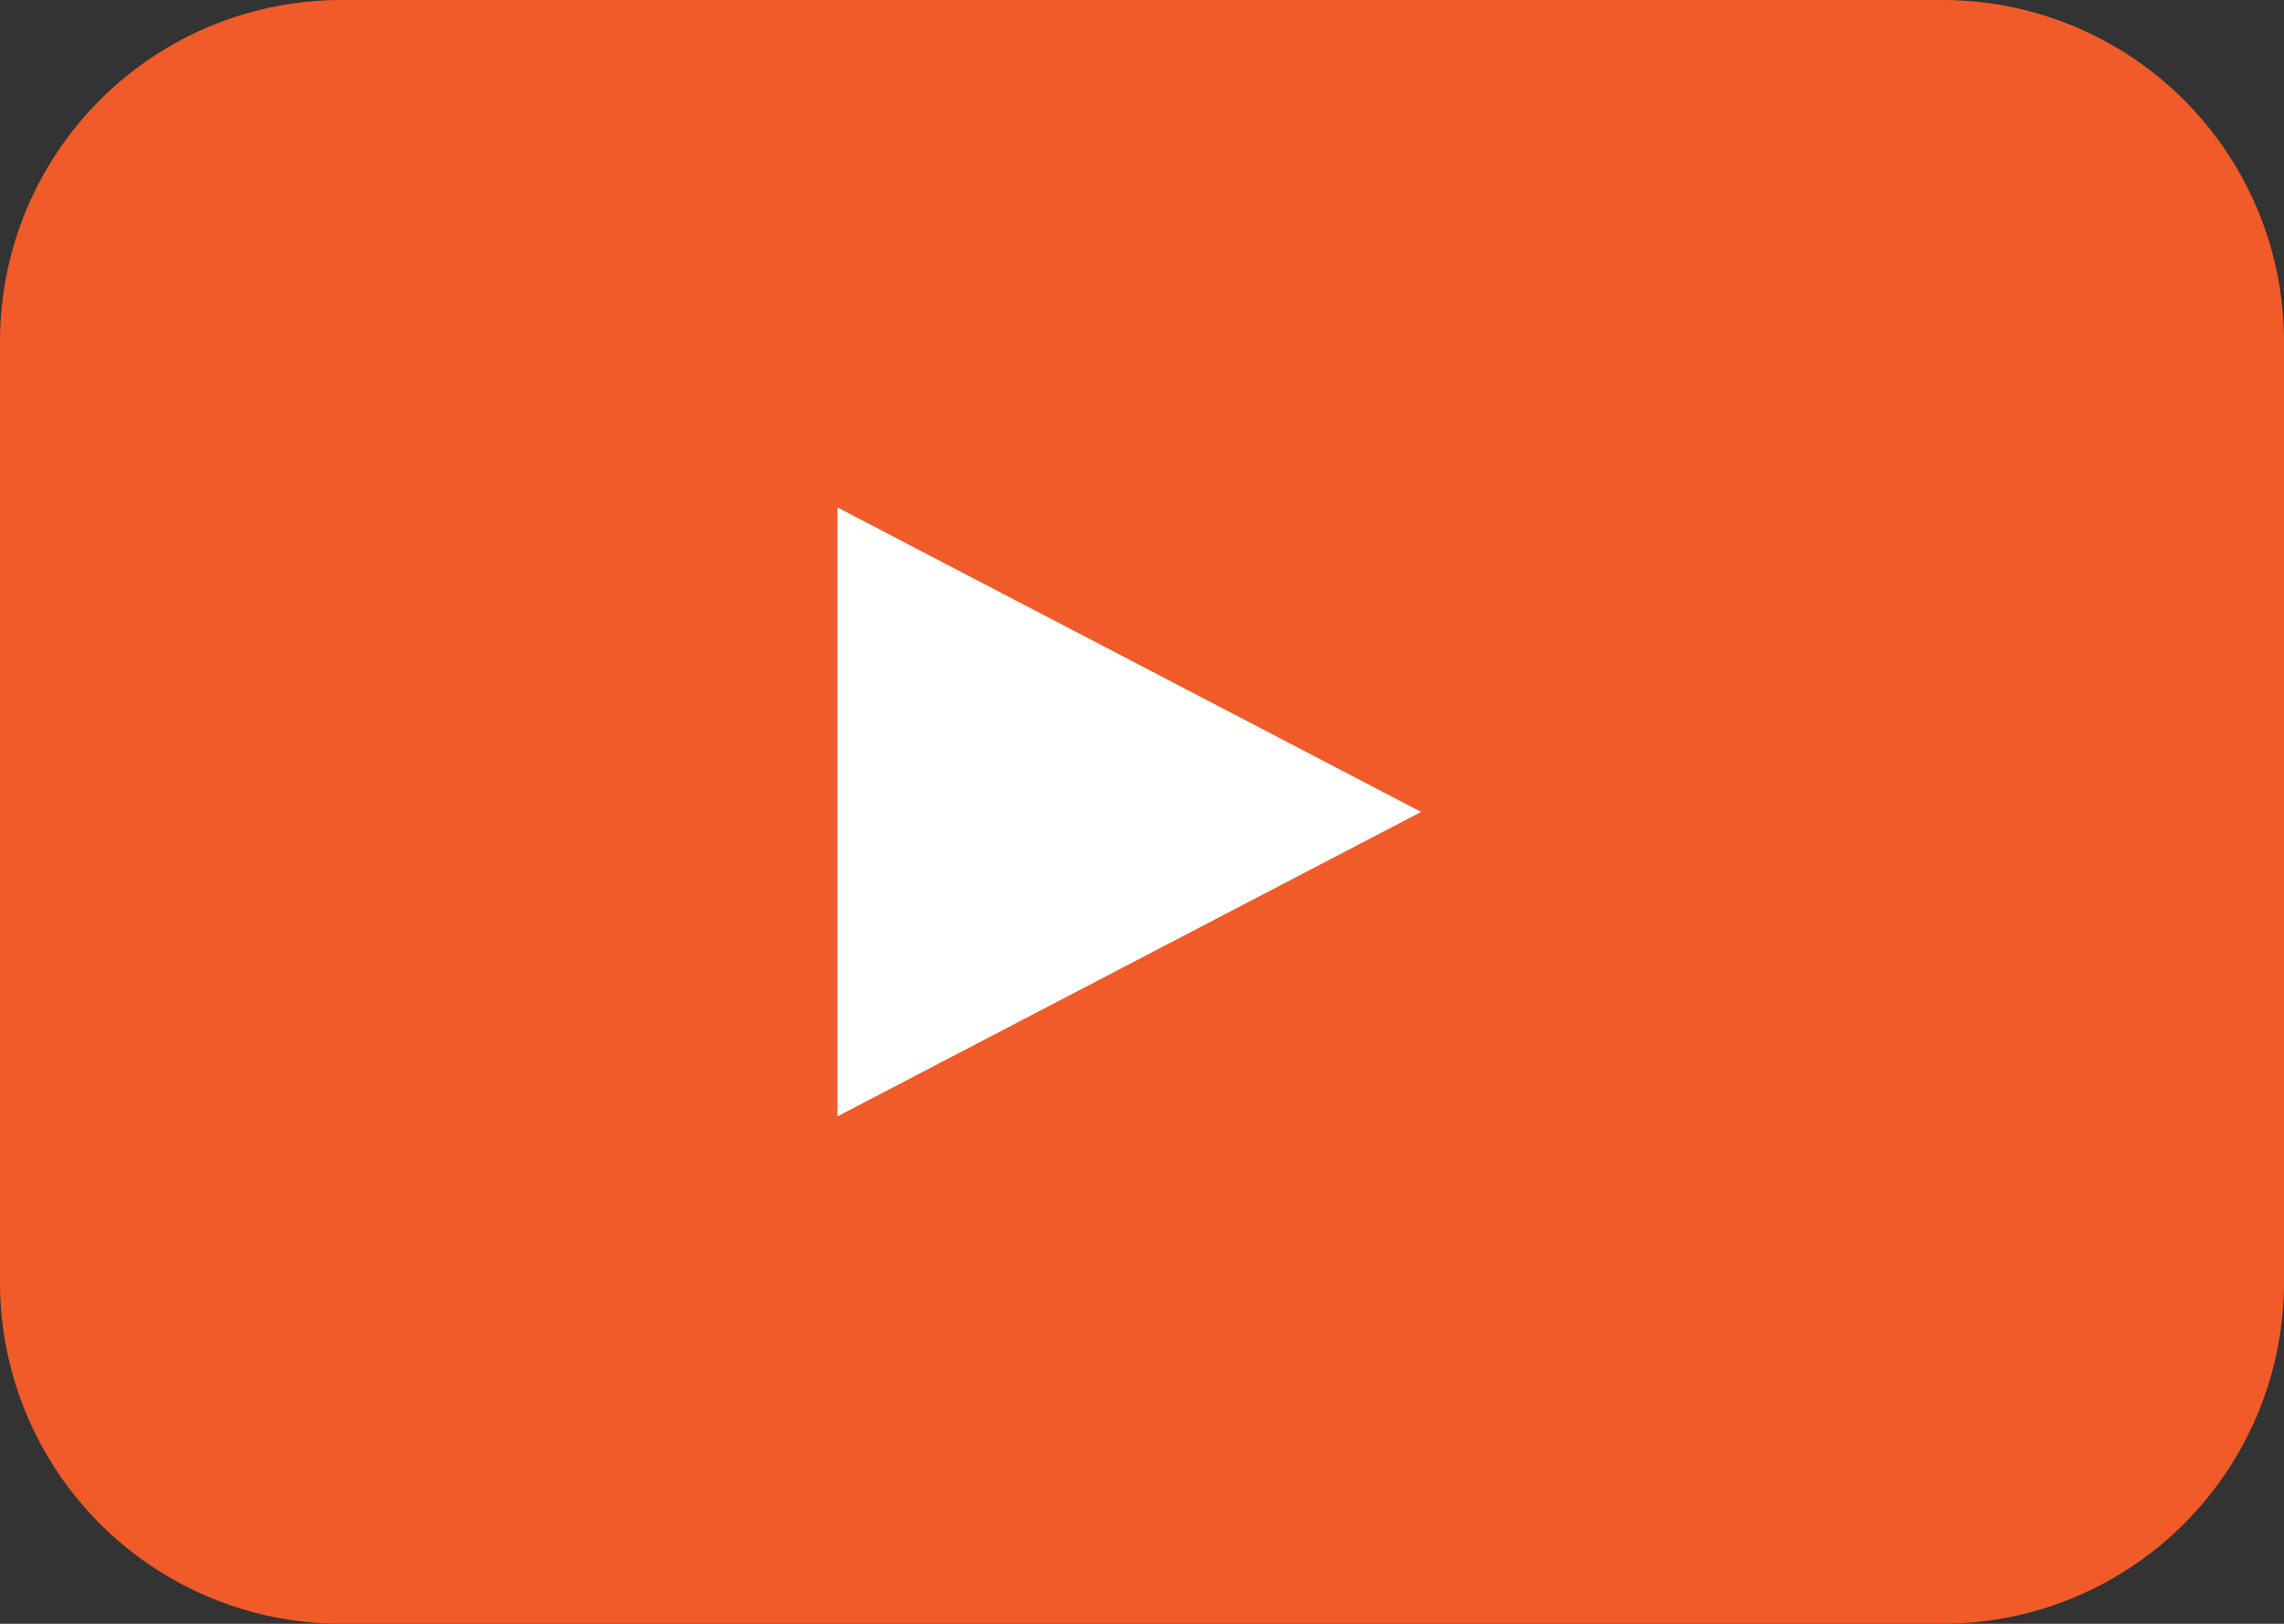
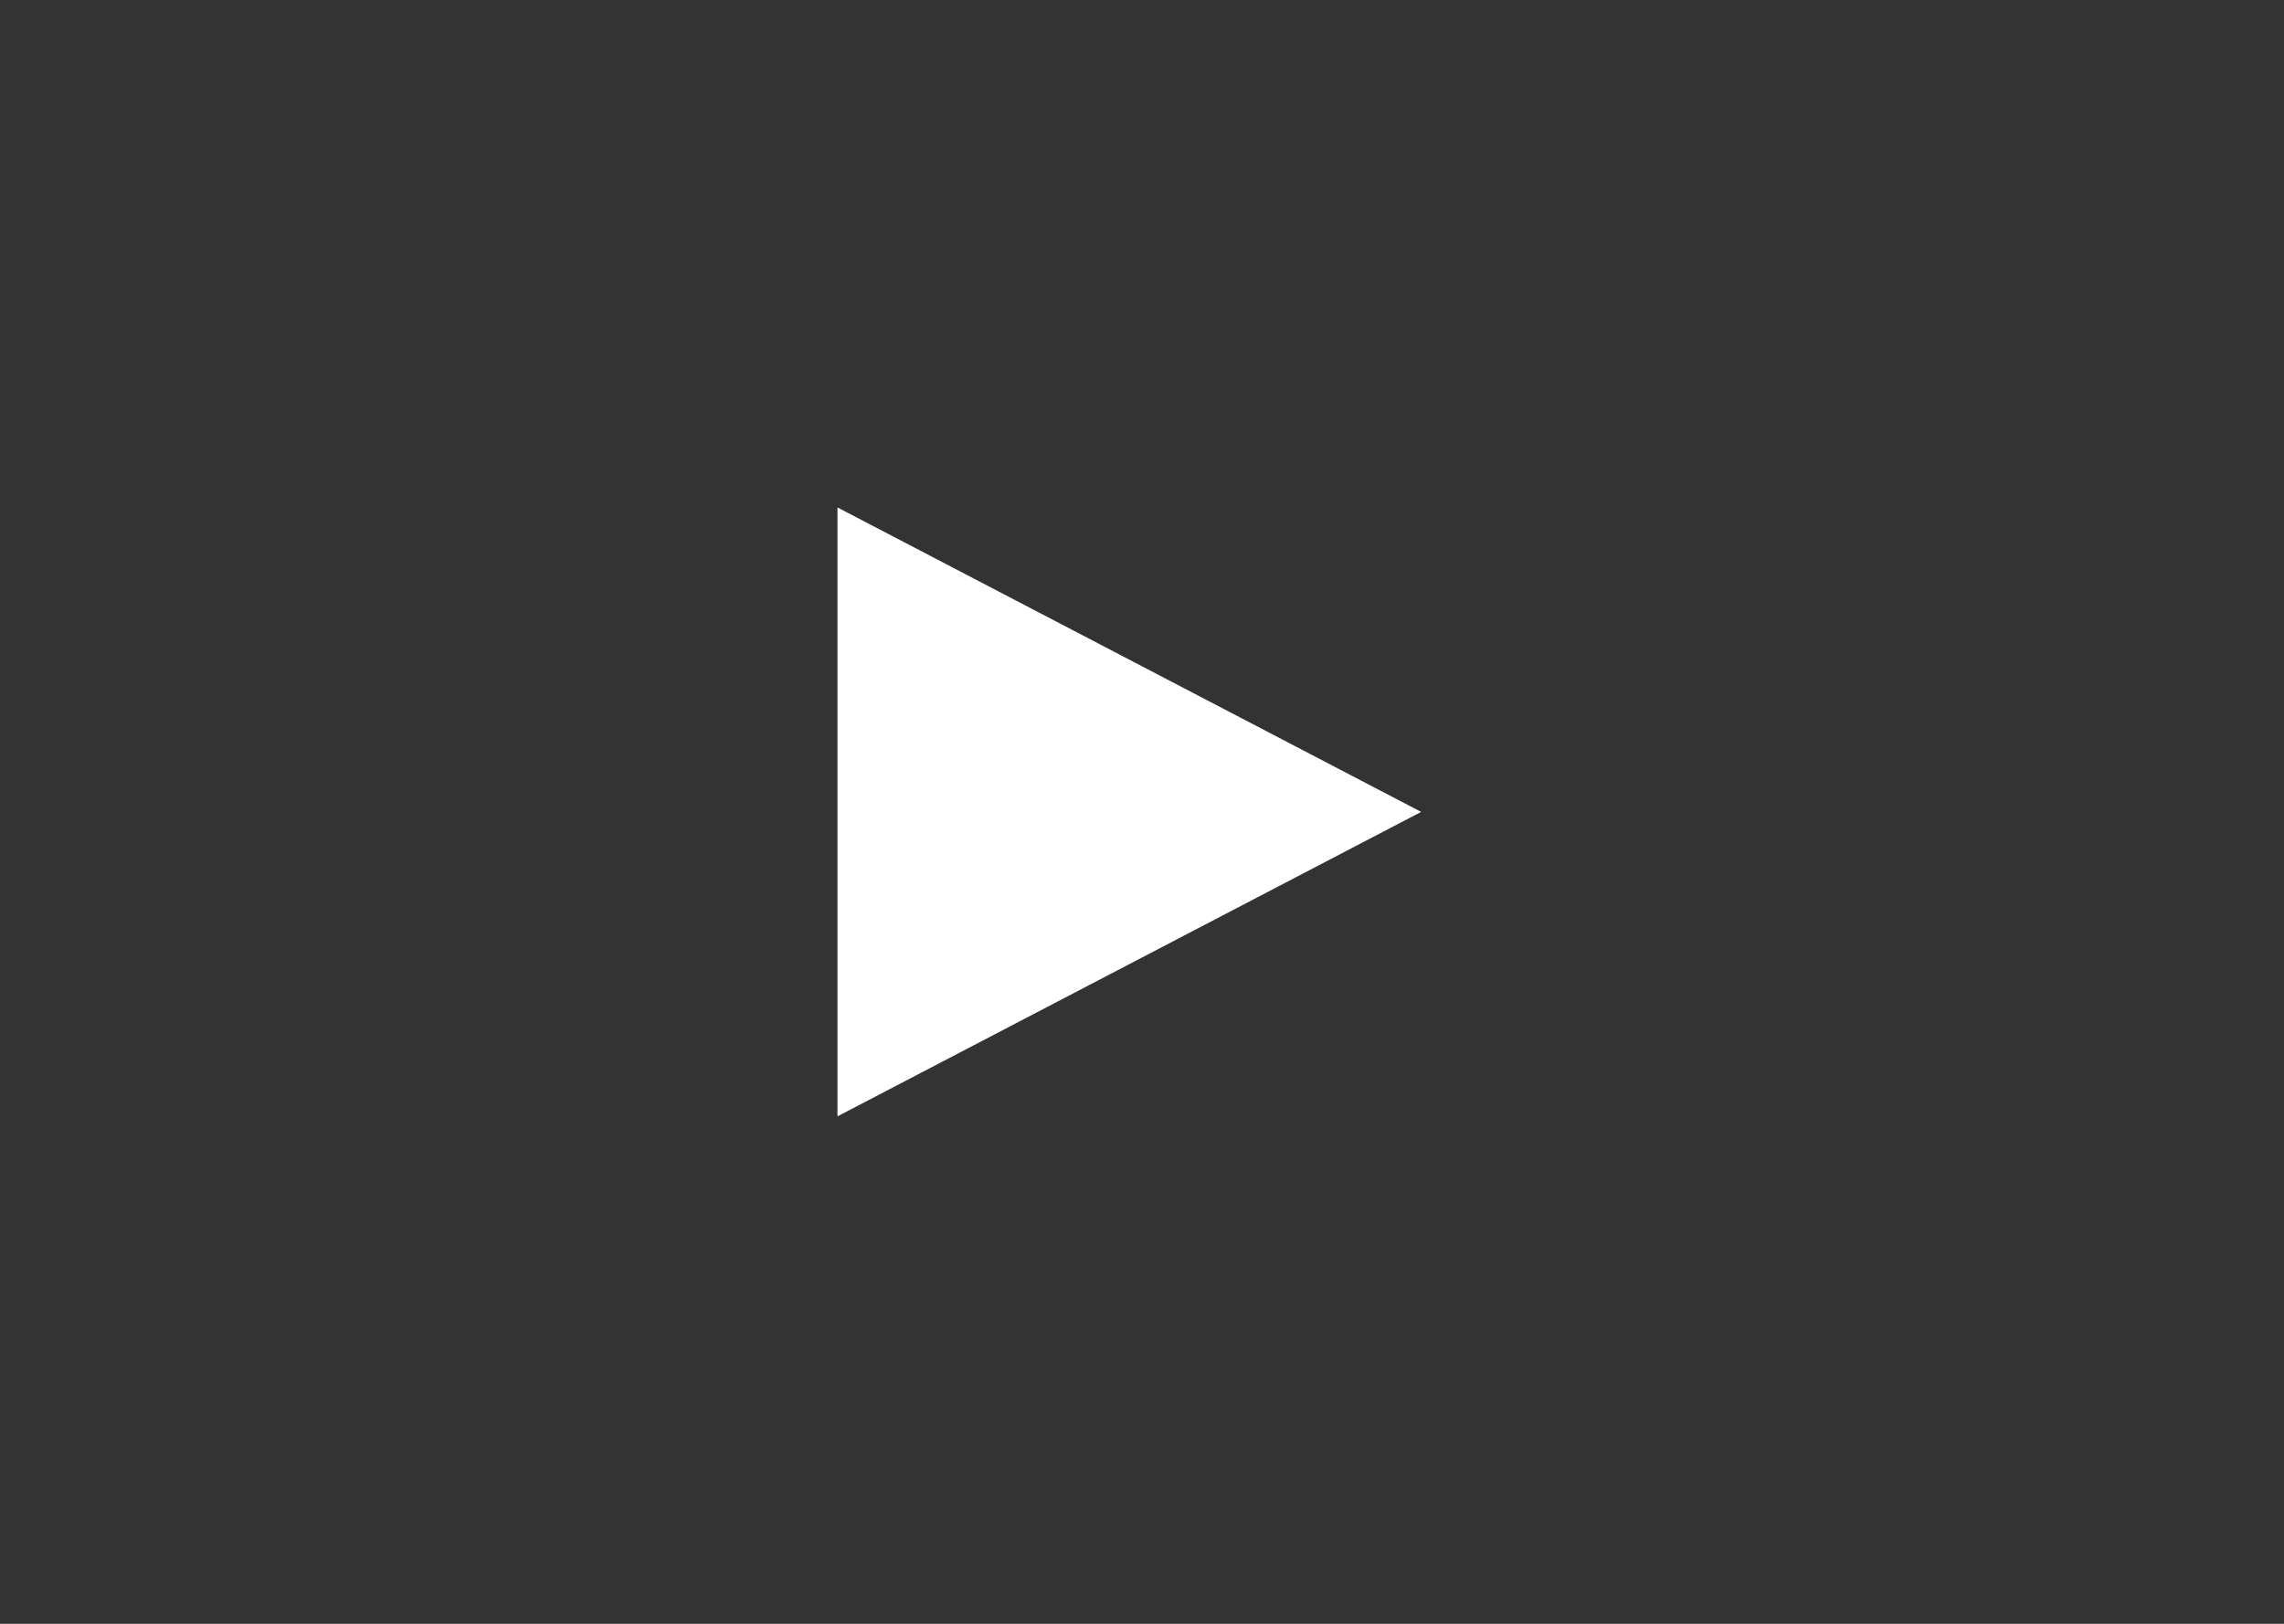
<svg xmlns="http://www.w3.org/2000/svg" id="play" width="90" height="64" viewBox="0 0 90 64">
  <rect x="0" y="0" width="90" height="64" fill="#333333" stroke="none" />
  <defs>
    <style>
      .cls-1 {
        fill: #F15A29;
      }

      .cls-1, .cls-2 {
        fill-rule: evenodd;
      }

      .cls-2 {
        fill: #fff;
      }
    </style>
  </defs>
-   <path id="Youtube_play_button" data-name="Youtube play button" class="cls-1" d="M90,13.458A13.454,13.454,0,0,0,76.55,0H13.45A13.453,13.453,0,0,0,0,13.458V50.542A13.454,13.454,0,0,0,13.45,64h63.1A13.454,13.454,0,0,0,90,50.542V13.458Z" />
  <path id="Color_Fill_11" data-name="Color Fill 11" class="cls-2" d="M33,44V20L56,32Z" />
</svg>